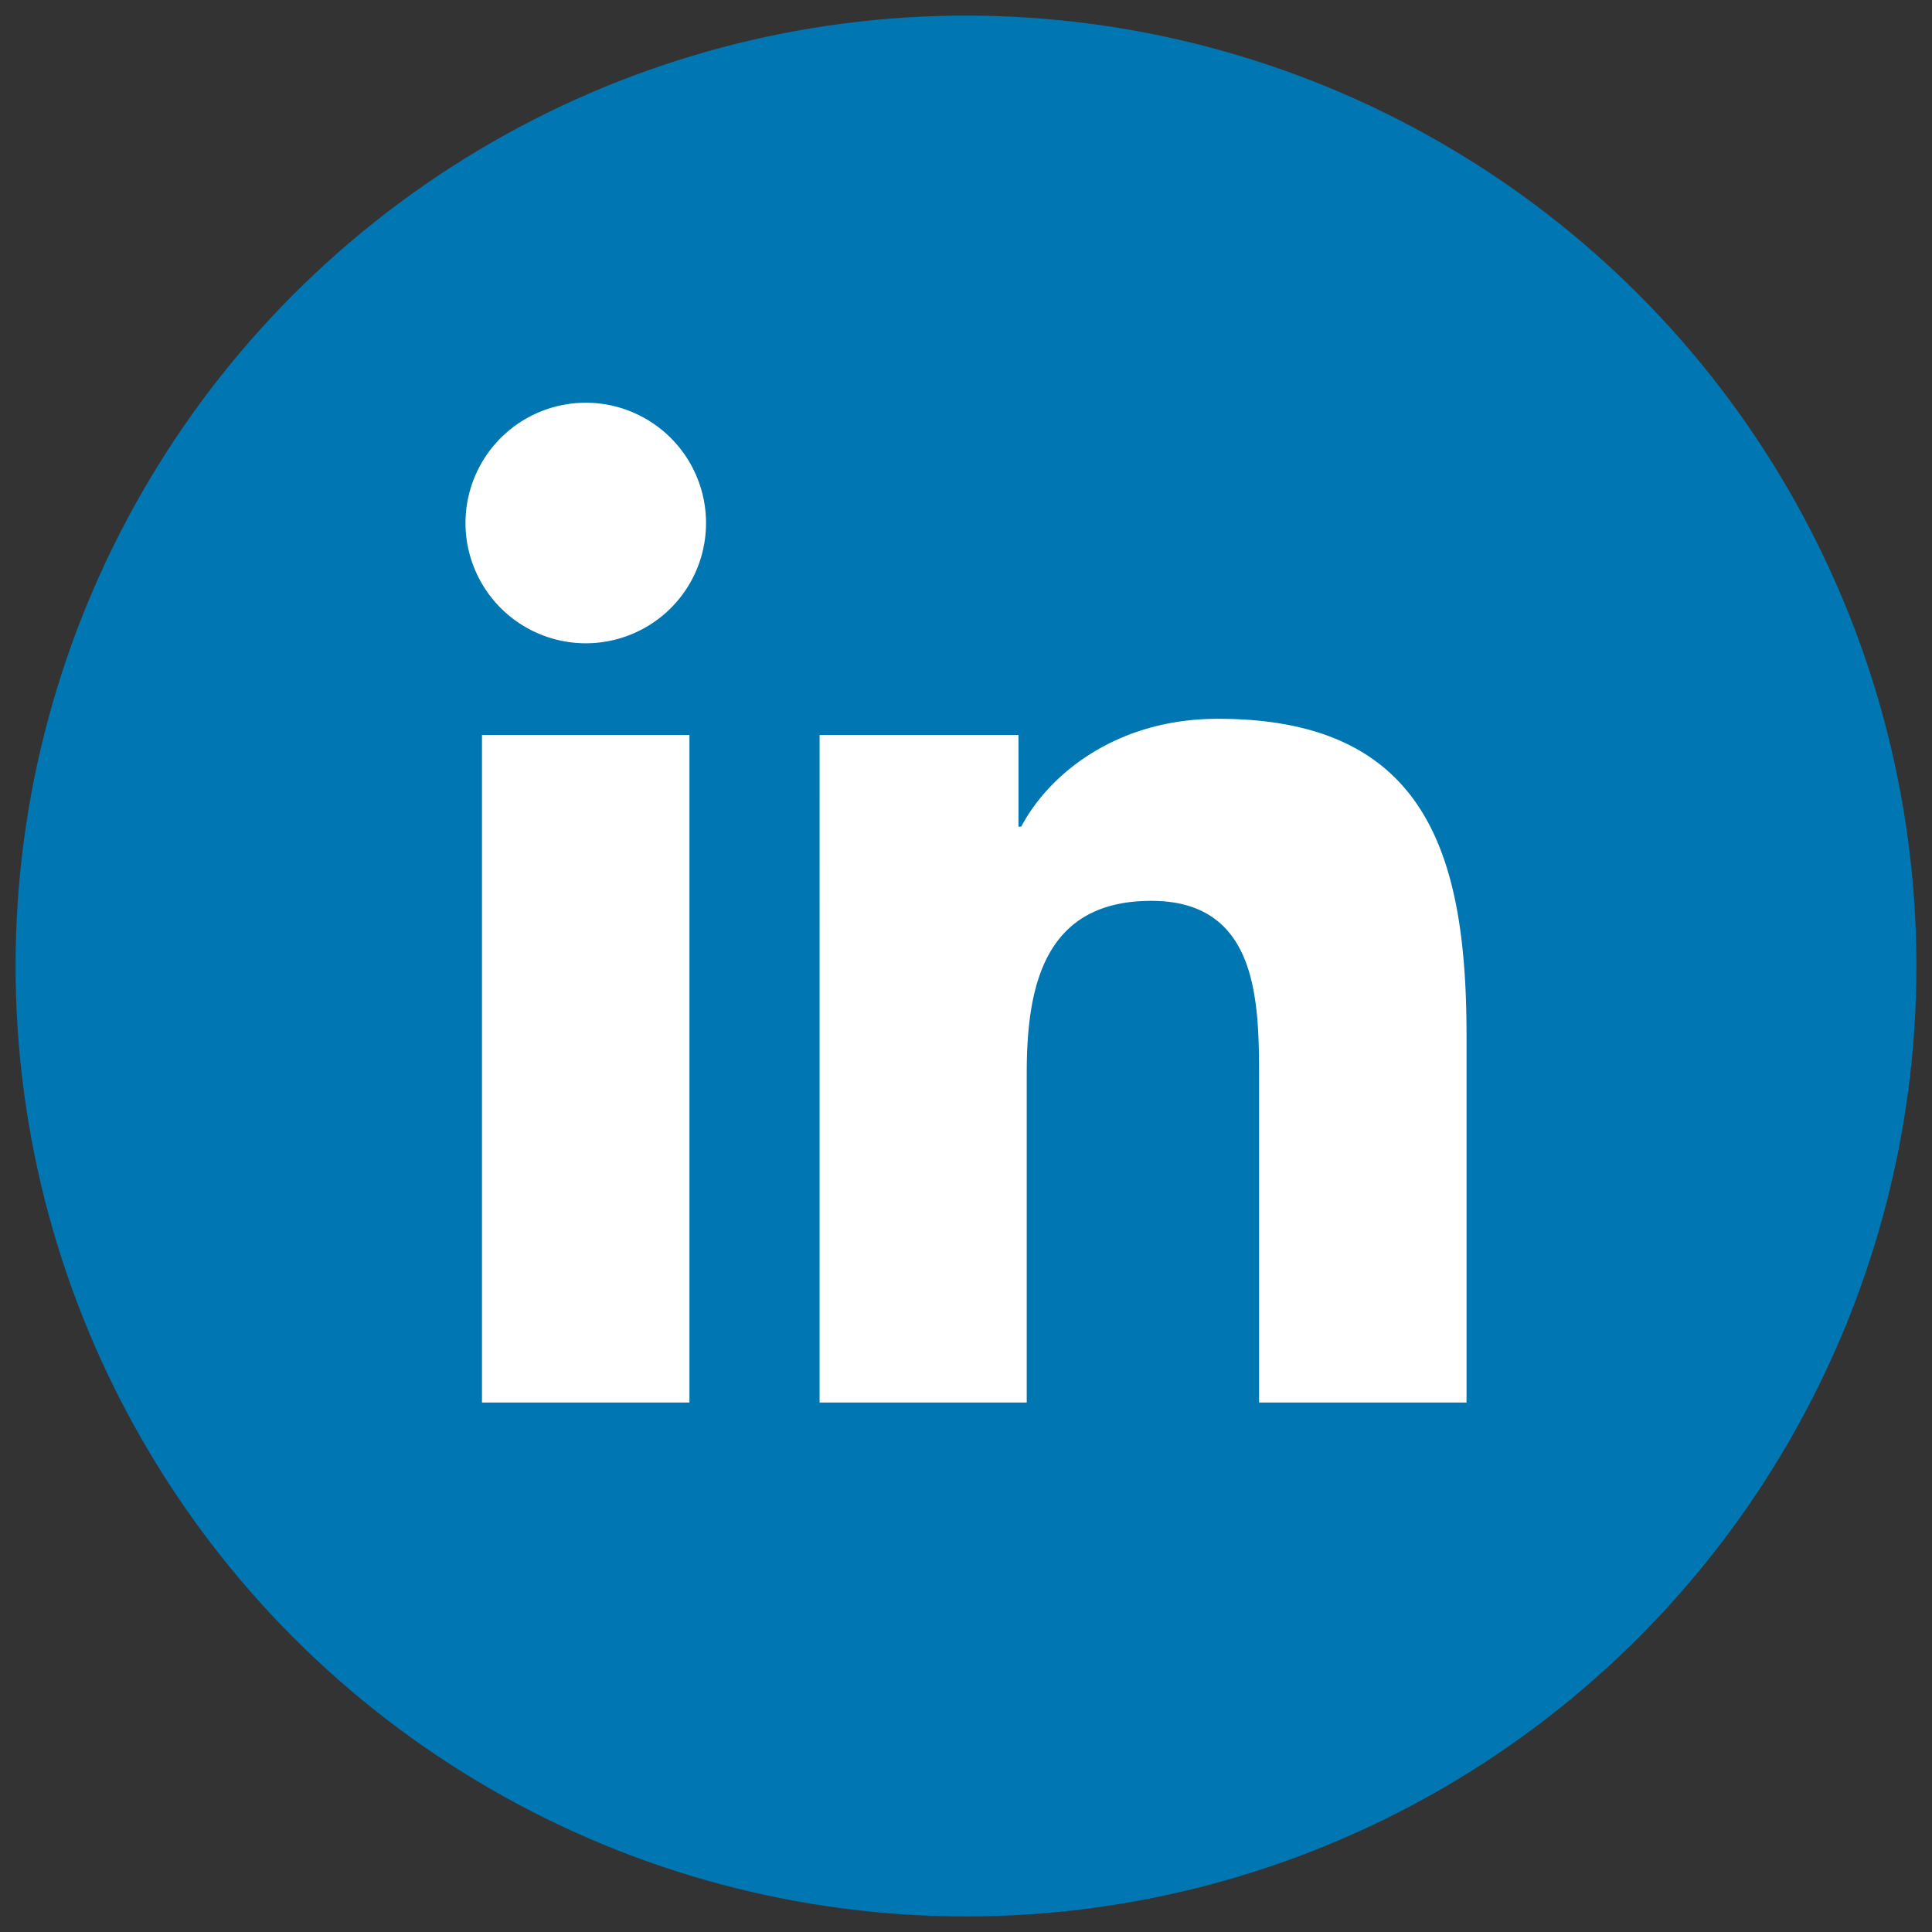
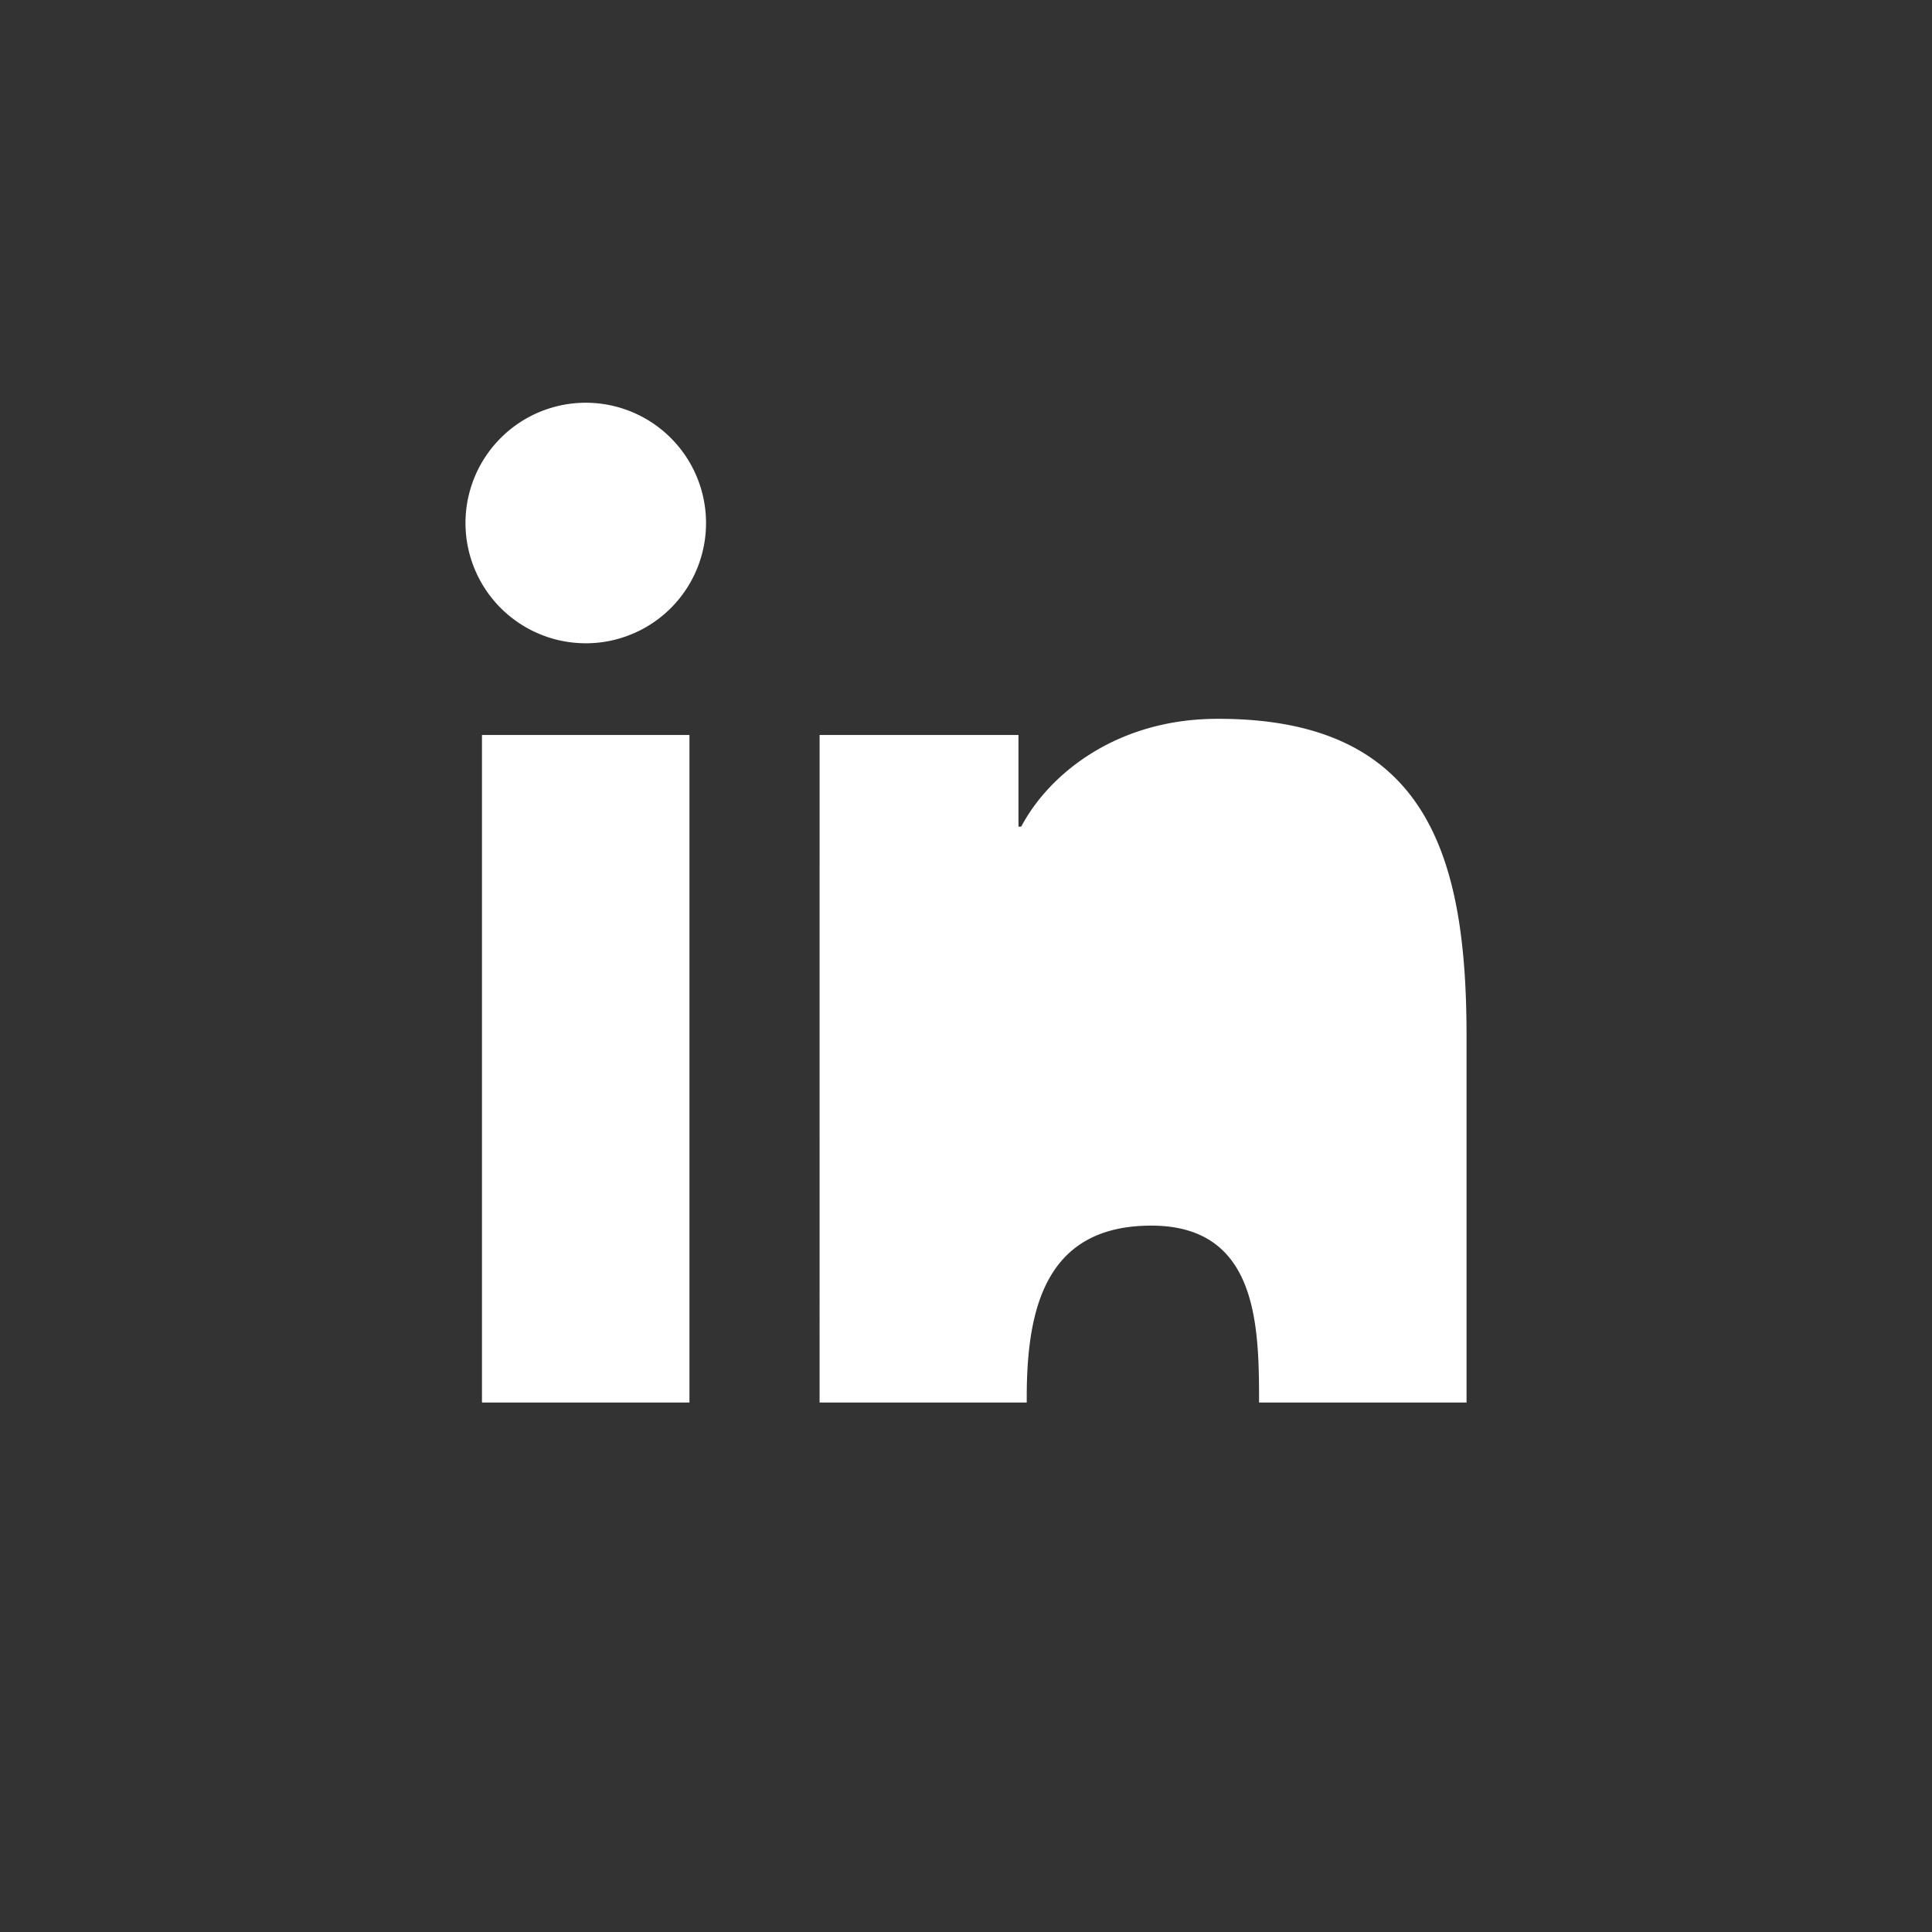
<svg xmlns="http://www.w3.org/2000/svg" width="426.663" height="426.672" viewBox="0 0 112.888 112.89">
  <rect x="0" y="0" width="112.888" height="112.89" fill="#333333" stroke="none" />
-   <circle cx="56.444" cy="56.445" r="55.534" fill="#0076b2" paint-order="stroke fill markers" />
-   <path fill="#fff" d="M28.162 42.945h12.123V81.95H28.162zm6.065-19.413a7.03 7.03 0 0 1 4.968 12.001 7.03 7.03 0 0 1-11.996-4.979 7.03 7.03 0 0 1 7.029-7.022m13.662 19.413H59.51V48.3h.161c1.62-3.066 5.569-6.299 11.467-6.299 12.277-.027 14.553 8.053 14.553 18.529V81.95H73.568V62.973c0-4.518-.08-10.336-6.299-10.336s-7.276 4.927-7.276 10.041V81.95H47.889z" />
+   <path fill="#fff" d="M28.162 42.945h12.123V81.95H28.162zm6.065-19.413a7.03 7.03 0 0 1 4.968 12.001 7.03 7.03 0 0 1-11.996-4.979 7.03 7.03 0 0 1 7.029-7.022m13.662 19.413H59.51V48.3h.161c1.62-3.066 5.569-6.299 11.467-6.299 12.277-.027 14.553 8.053 14.553 18.529V81.95H73.568c0-4.518-.08-10.336-6.299-10.336s-7.276 4.927-7.276 10.041V81.95H47.889z" />
</svg>